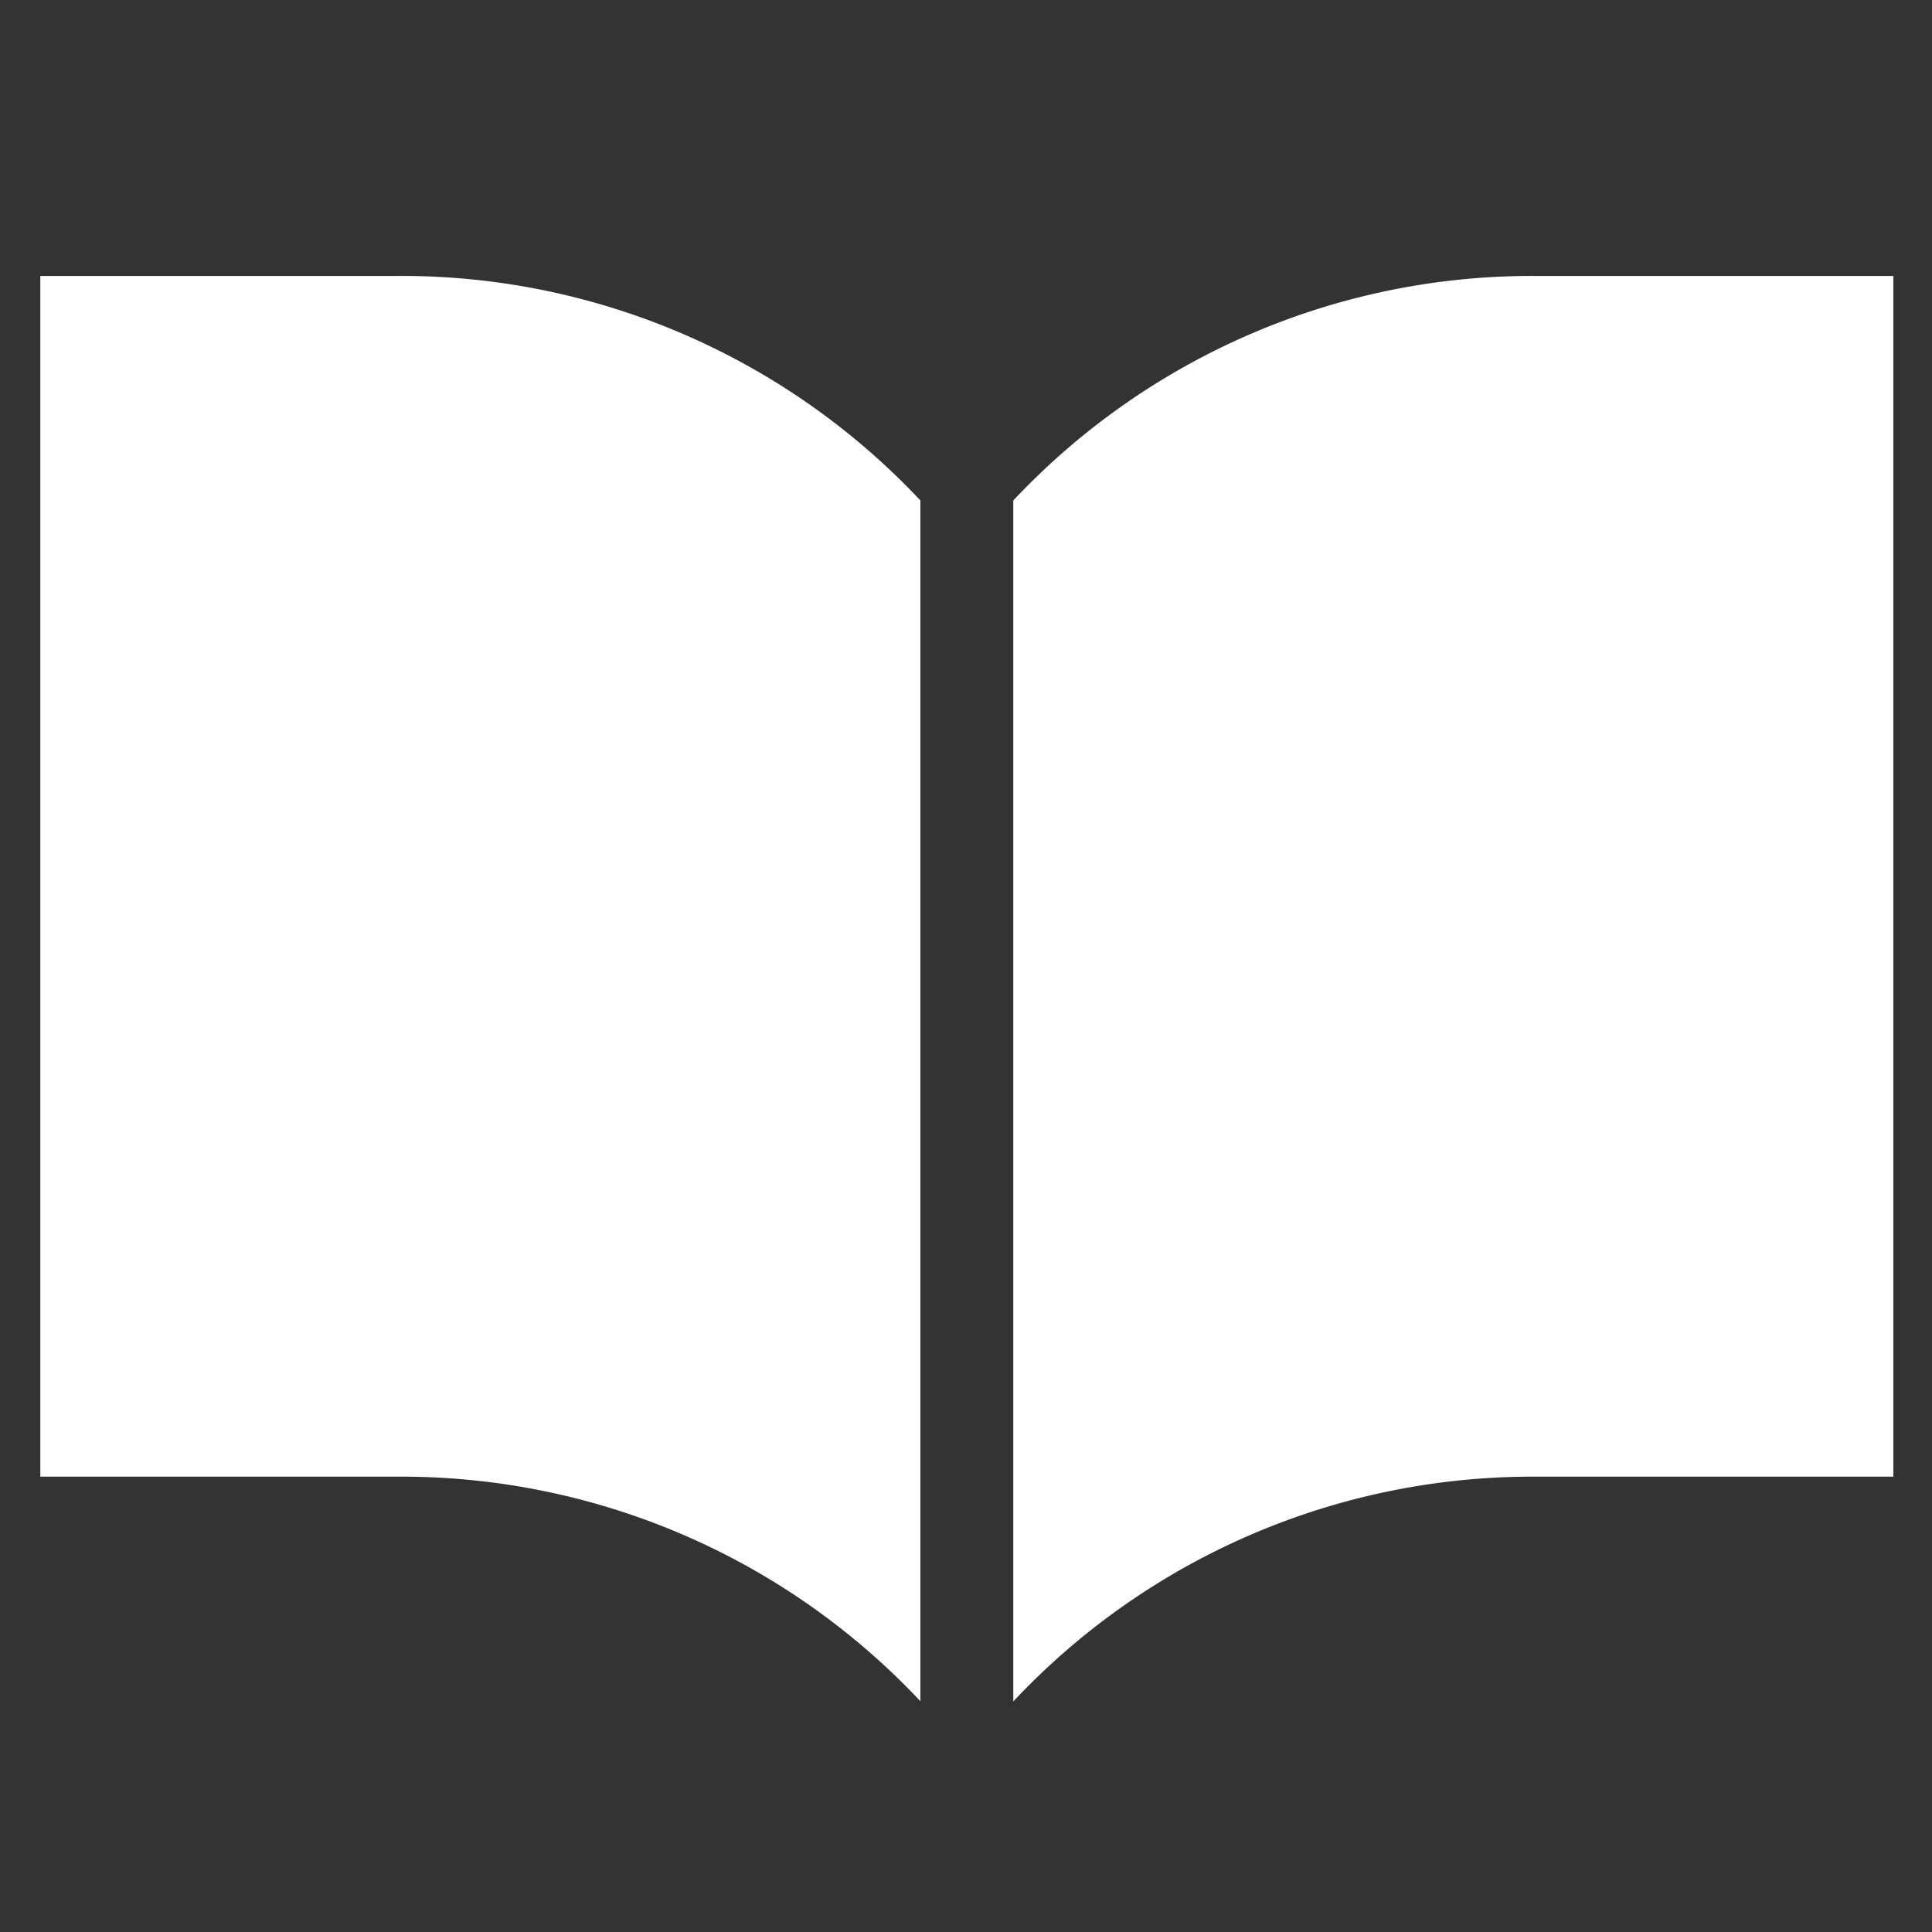
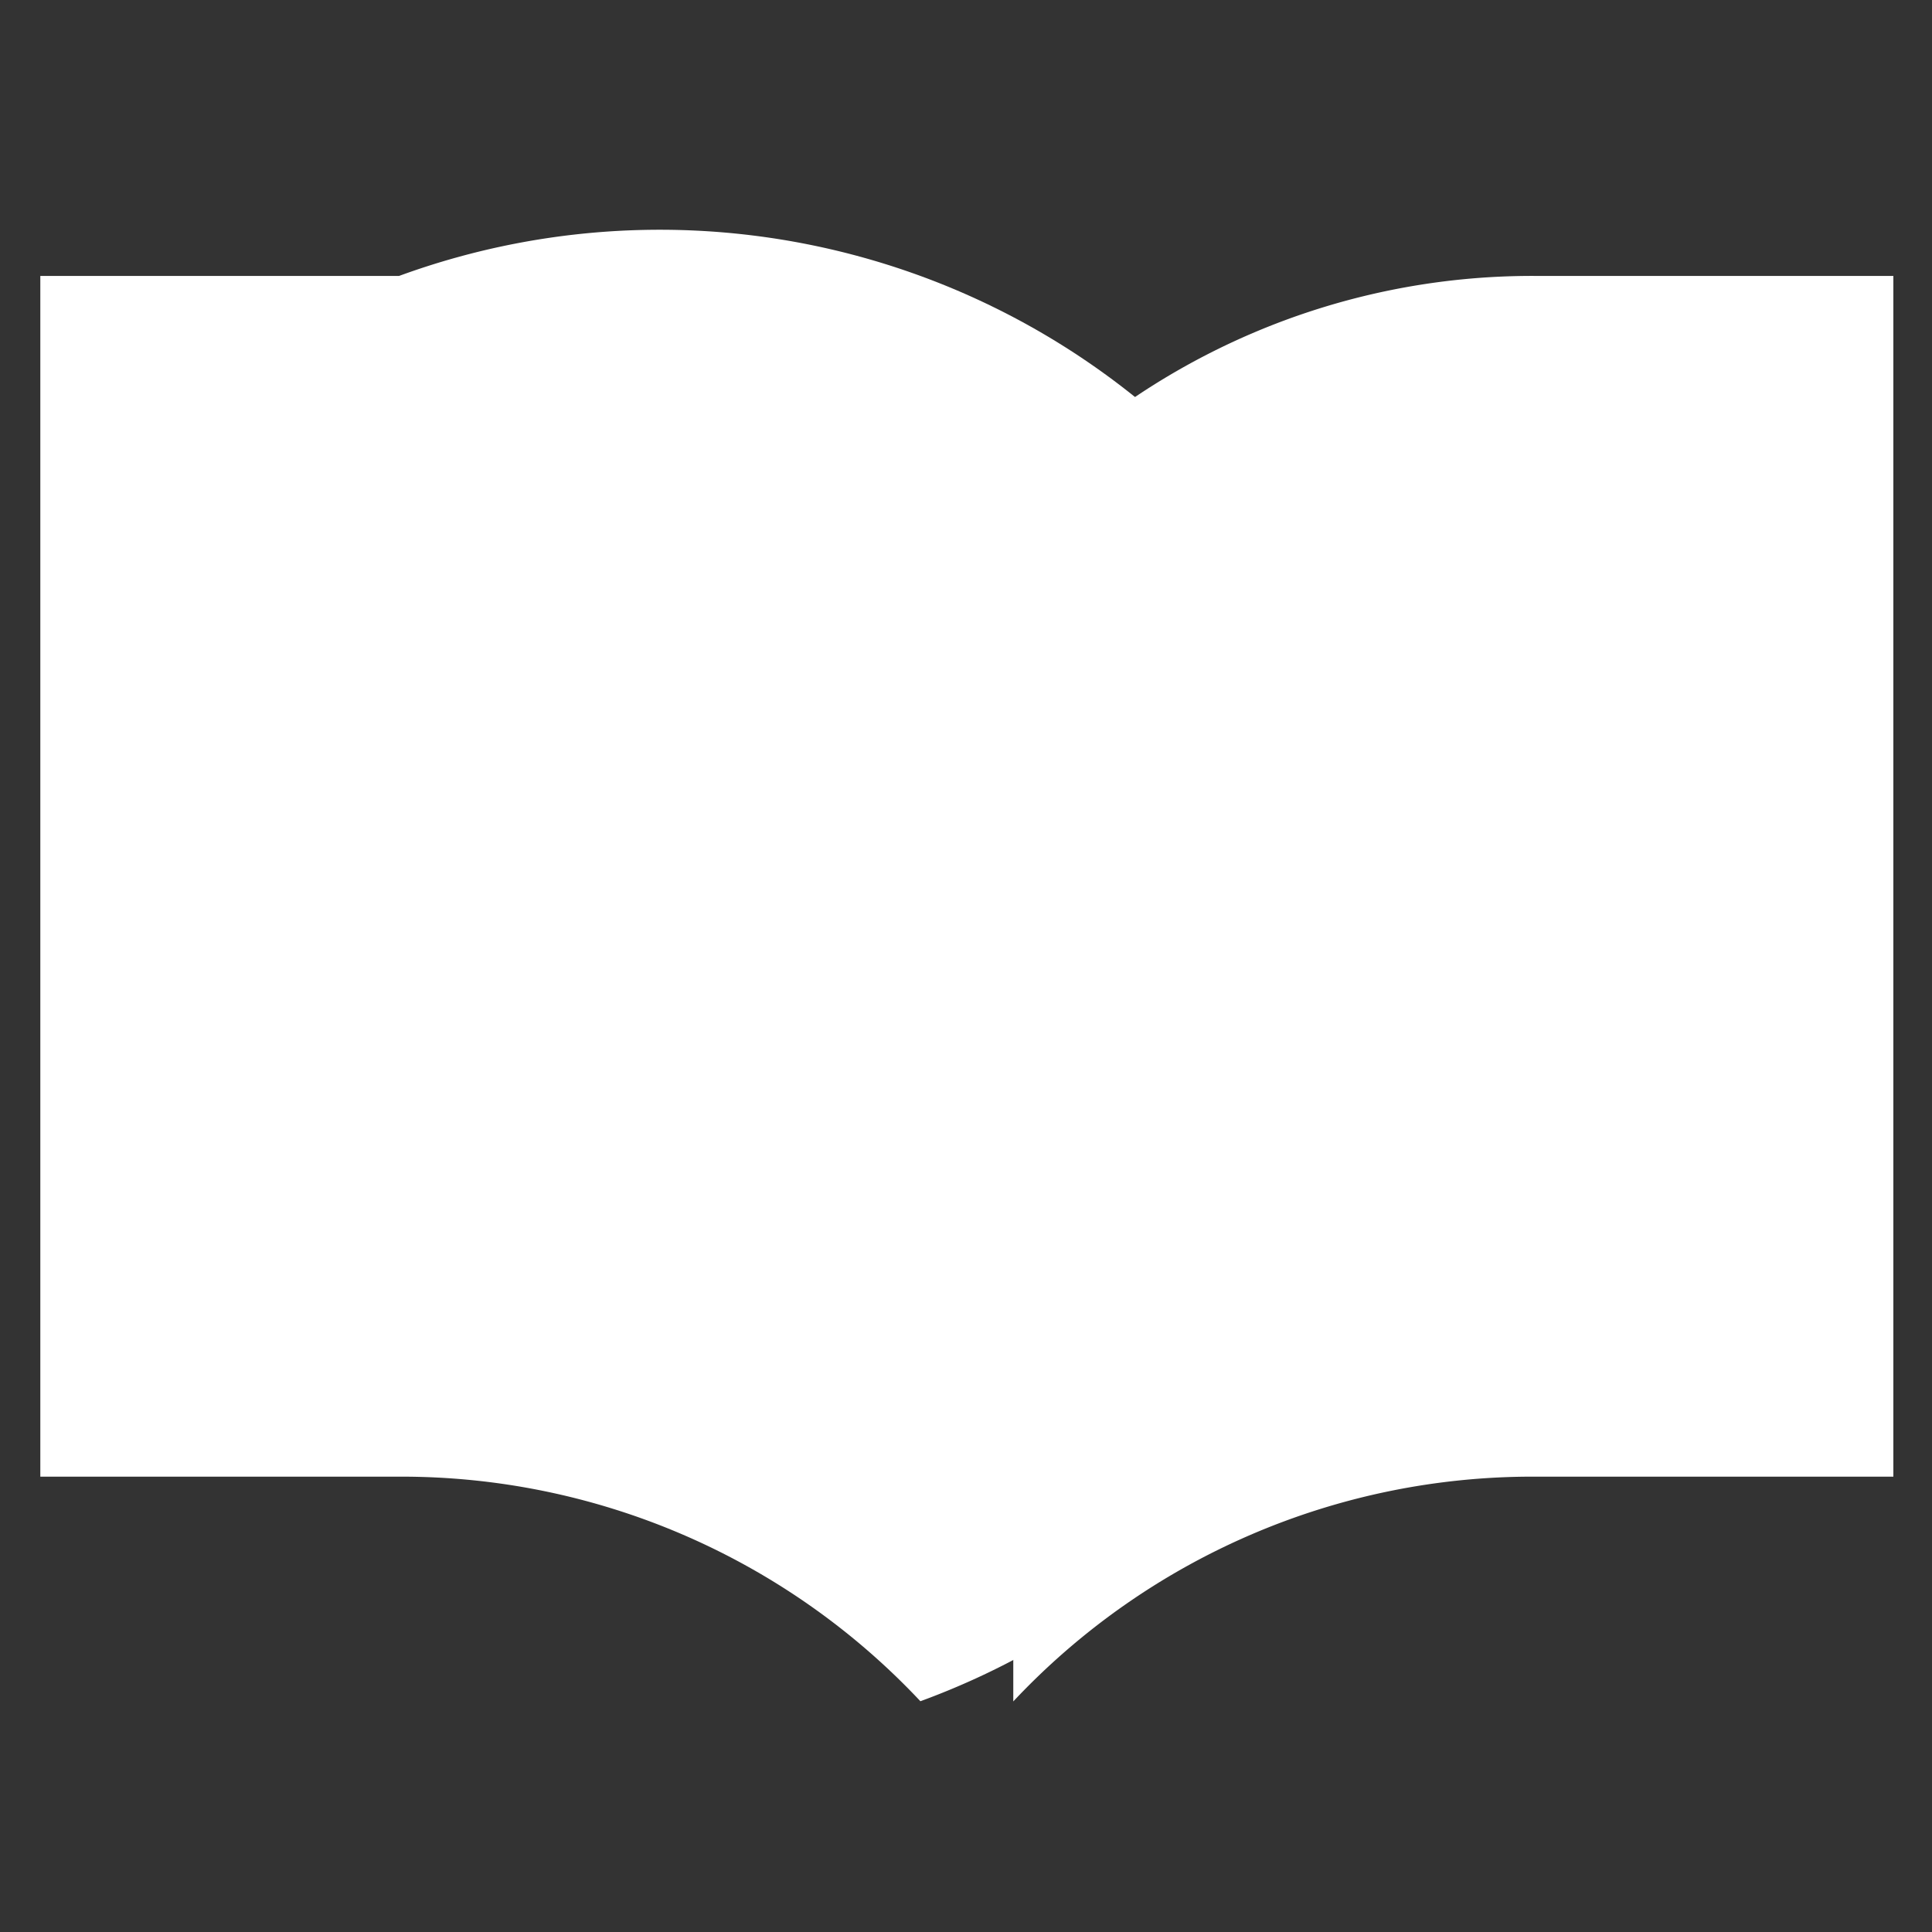
<svg xmlns="http://www.w3.org/2000/svg" width="38" height="38" viewBox="0 0 38 38">
  <rect x="0" y="0" width="38" height="38" fill="#333333" stroke="none" />
  <g id="i-book" transform="translate(0.793 5.427)">
-     <rect id="長方形_3452" data-name="長方形 3452" width="38" height="38" transform="translate(-0.793 -5.427)" fill="rgba(255,255,255,0)" />
    <path id="パス_7780" data-name="パス 7780" d="M455.46,375.383a14,14,0,0,0-10.253,4.417v23.621A14,14,0,0,1,455.46,399h7.057V375.383Z" transform="translate(-426.07 -375.383)" fill="#fff" />
-     <path id="パス_7781" data-name="パス 7781" d="M385.057,375.383H378V399h7.057a14,14,0,0,1,10.253,4.417V379.8A14,14,0,0,0,385.057,375.383Z" transform="translate(-378 -375.383)" fill="#fff" />
+     <path id="パス_7781" data-name="パス 7781" d="M385.057,375.383H378V399h7.057a14,14,0,0,1,10.253,4.417A14,14,0,0,0,385.057,375.383Z" transform="translate(-378 -375.383)" fill="#fff" />
  </g>
</svg>